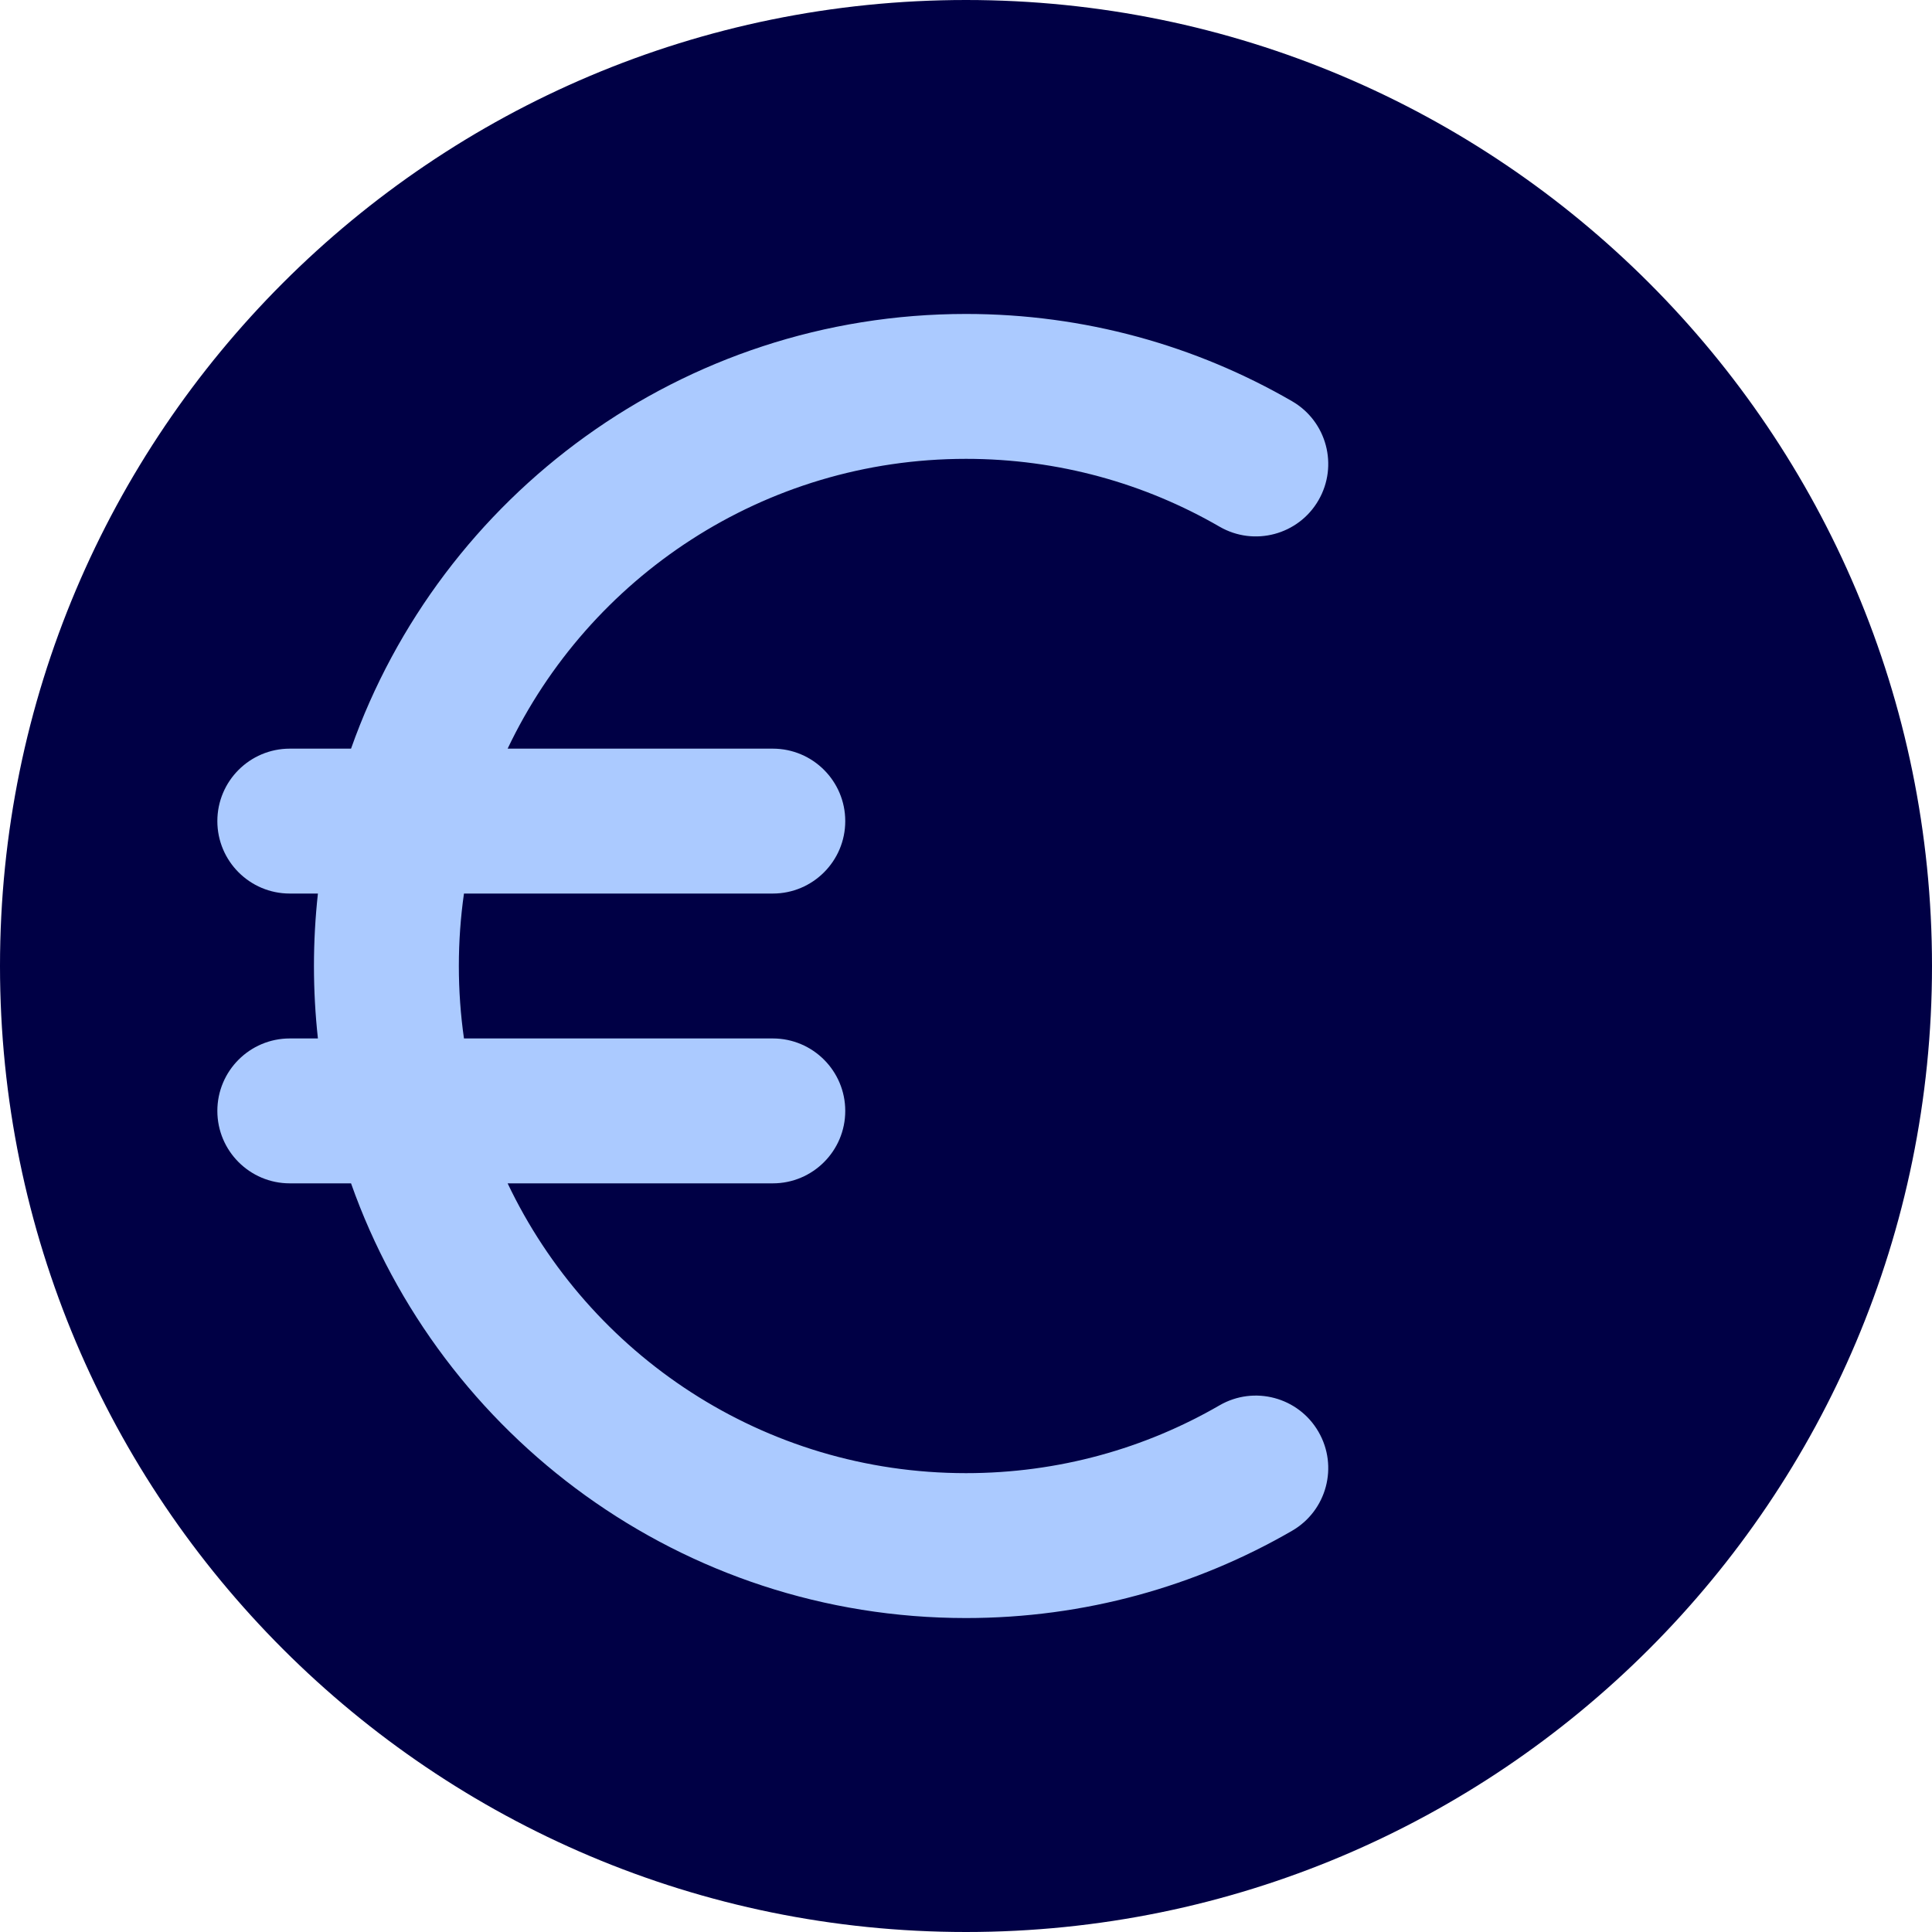
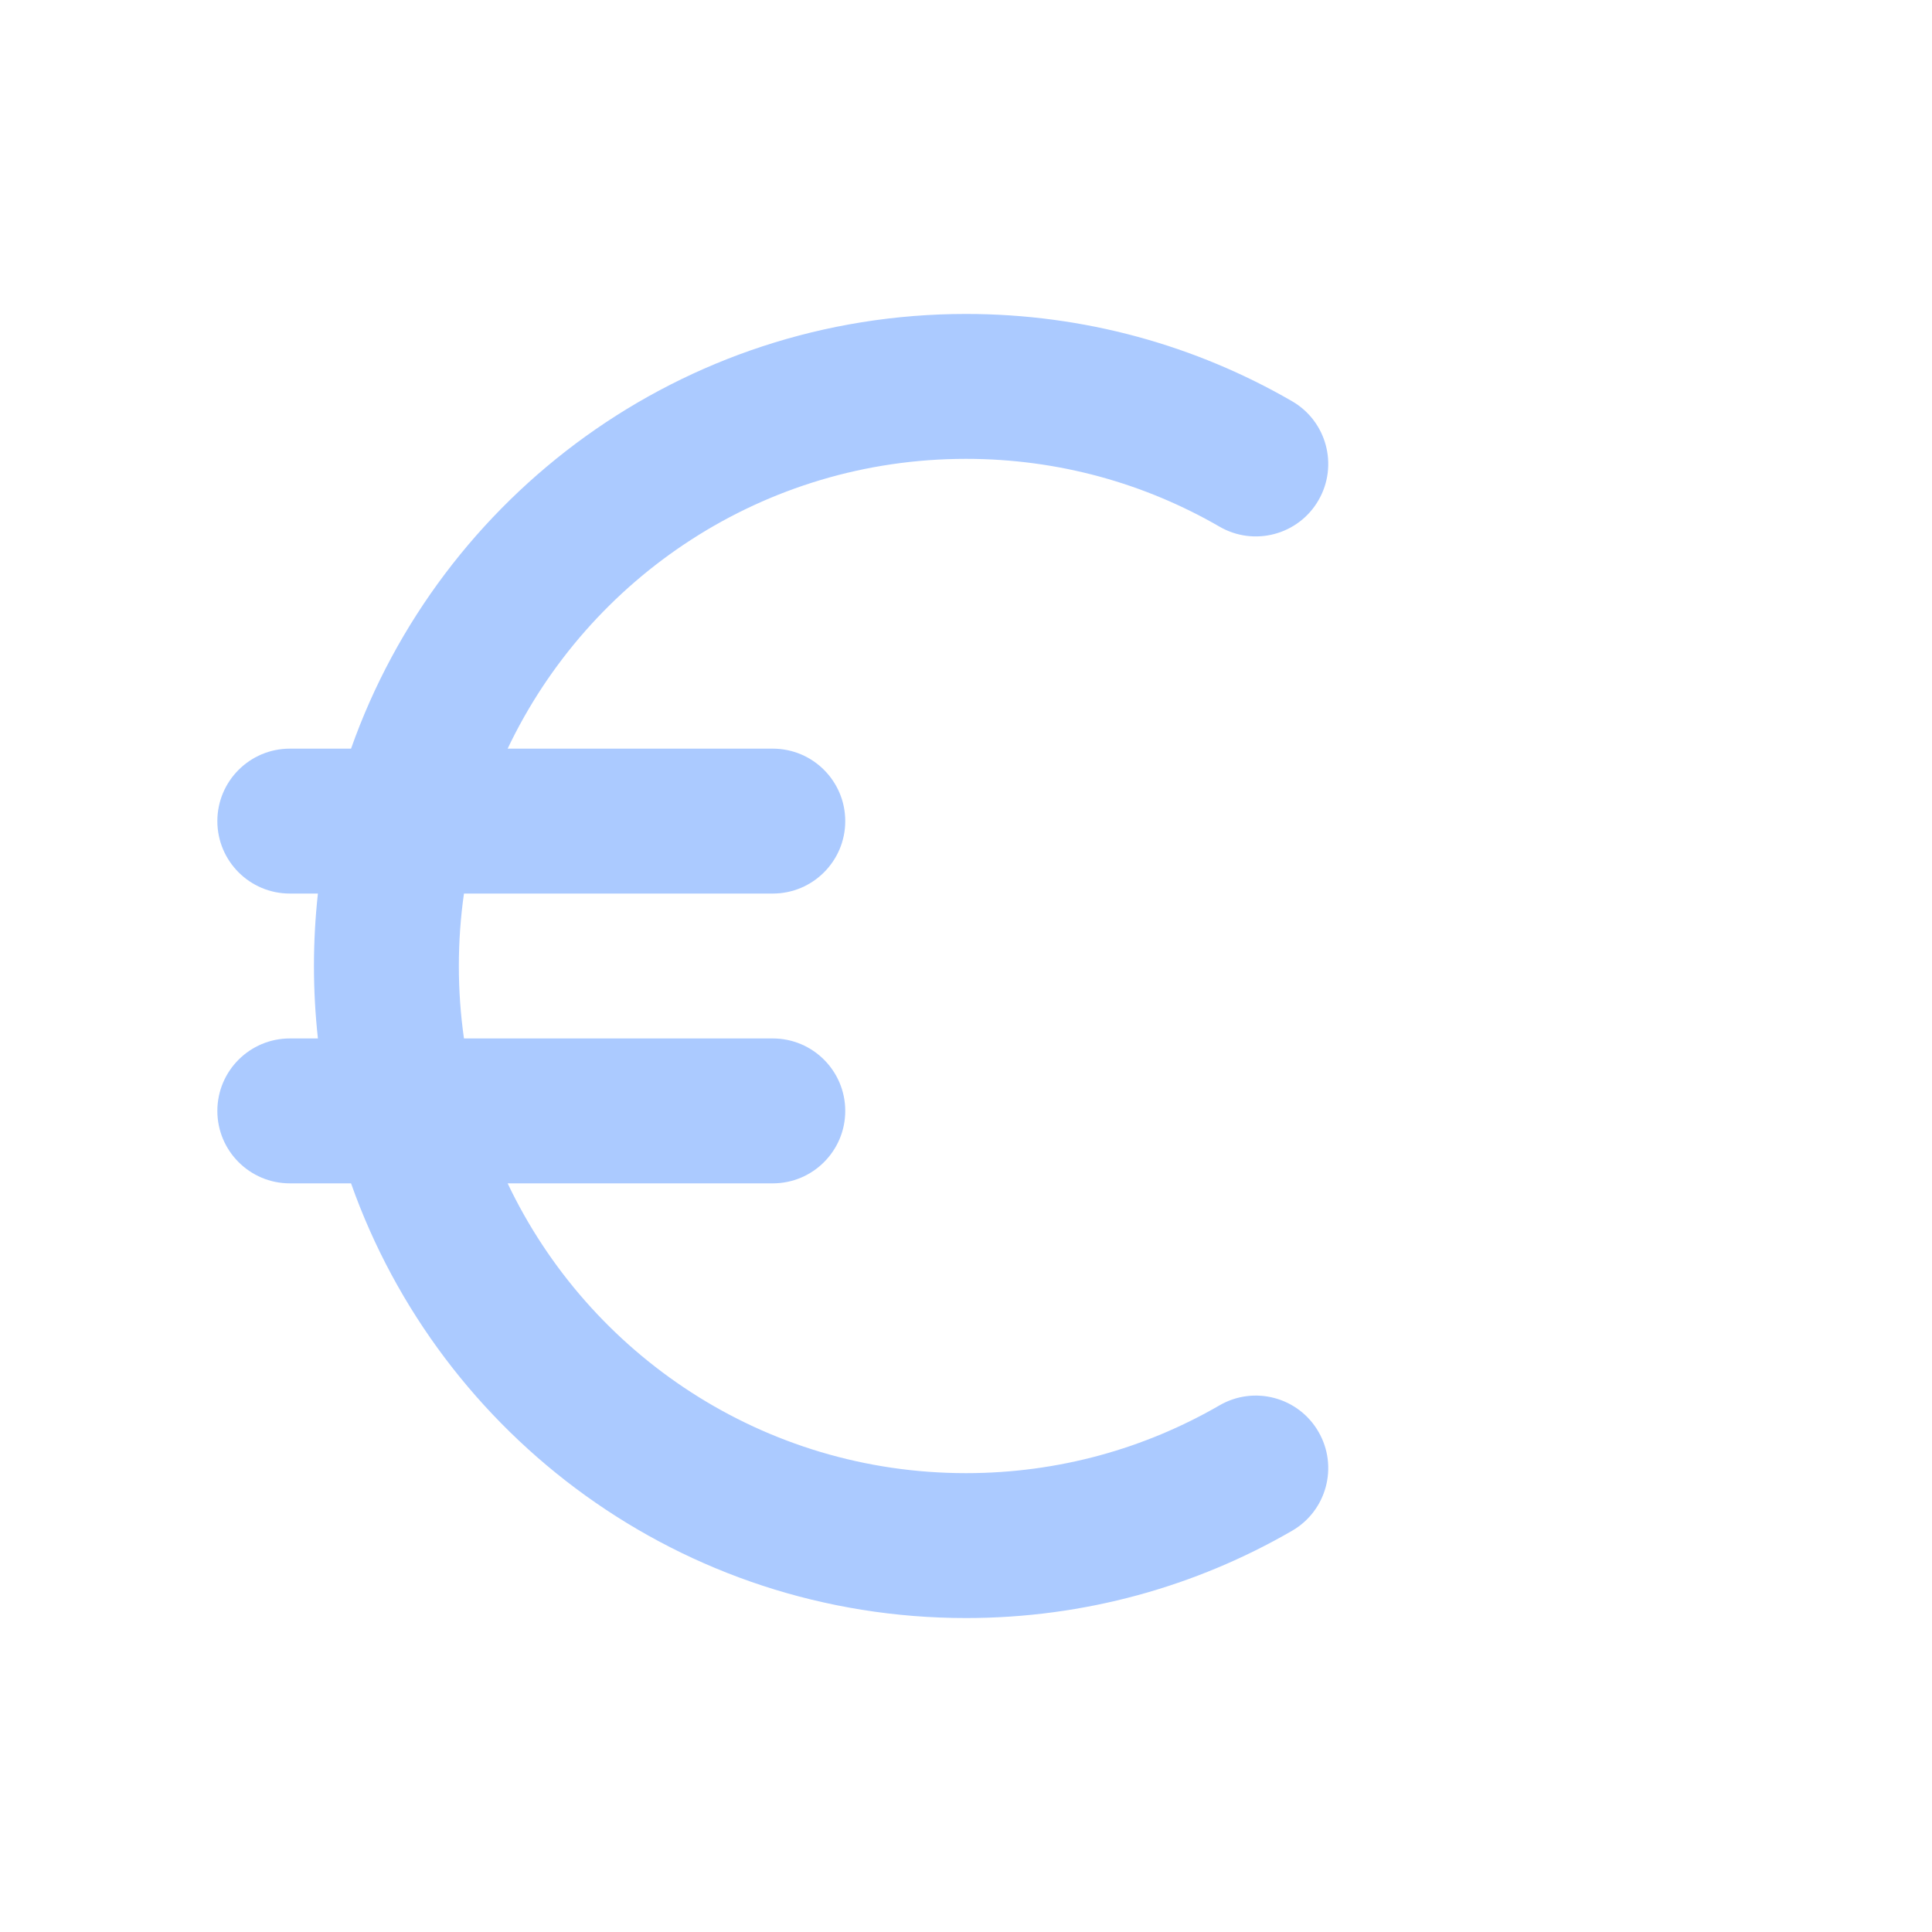
<svg xmlns="http://www.w3.org/2000/svg" width="40" height="40" viewBox="0 0 40 40" fill="none">
-   <path d="M20 40C31.046 40 40 31.046 40 20C40 8.954 31.046 0 20 0C8.954 0 0 8.954 0 20C0 31.046 8.954 40 20 40Z" fill="#000045" />
  <path d="M9.5 20C9.5 19.491 9.536 18.99 9.606 18.5H16C16.828 18.5 17.5 17.828 17.5 17C17.5 16.172 16.828 15.5 16 15.5H10.51C12.196 11.953 15.811 9.5 20 9.5C21.915 9.5 23.706 10.011 25.249 10.904C25.966 11.319 26.884 11.074 27.298 10.357C27.713 9.639 27.468 8.722 26.751 8.307C24.764 7.157 22.456 6.5 20 6.5C14.122 6.5 9.121 10.257 7.268 15.5H6C5.172 15.5 4.5 16.172 4.5 17C4.5 17.828 5.172 18.5 6 18.5H6.582C6.528 18.993 6.5 19.493 6.5 20C6.5 20.507 6.528 21.007 6.582 21.5H6C5.172 21.5 4.5 22.172 4.5 23C4.5 23.828 5.172 24.5 6 24.5H7.268C9.121 29.743 14.122 33.5 20 33.5C22.456 33.5 24.764 32.843 26.751 31.693C27.468 31.278 27.713 30.361 27.298 29.644C26.884 28.926 25.966 28.681 25.249 29.096C23.706 29.989 21.915 30.5 20 30.5C15.811 30.5 12.196 28.047 10.51 24.5H16C16.828 24.5 17.5 23.828 17.5 23C17.5 22.172 16.828 21.5 16 21.5H9.606C9.536 21.01 9.5 20.509 9.5 20Z" fill="#ABCAFF" />
</svg>